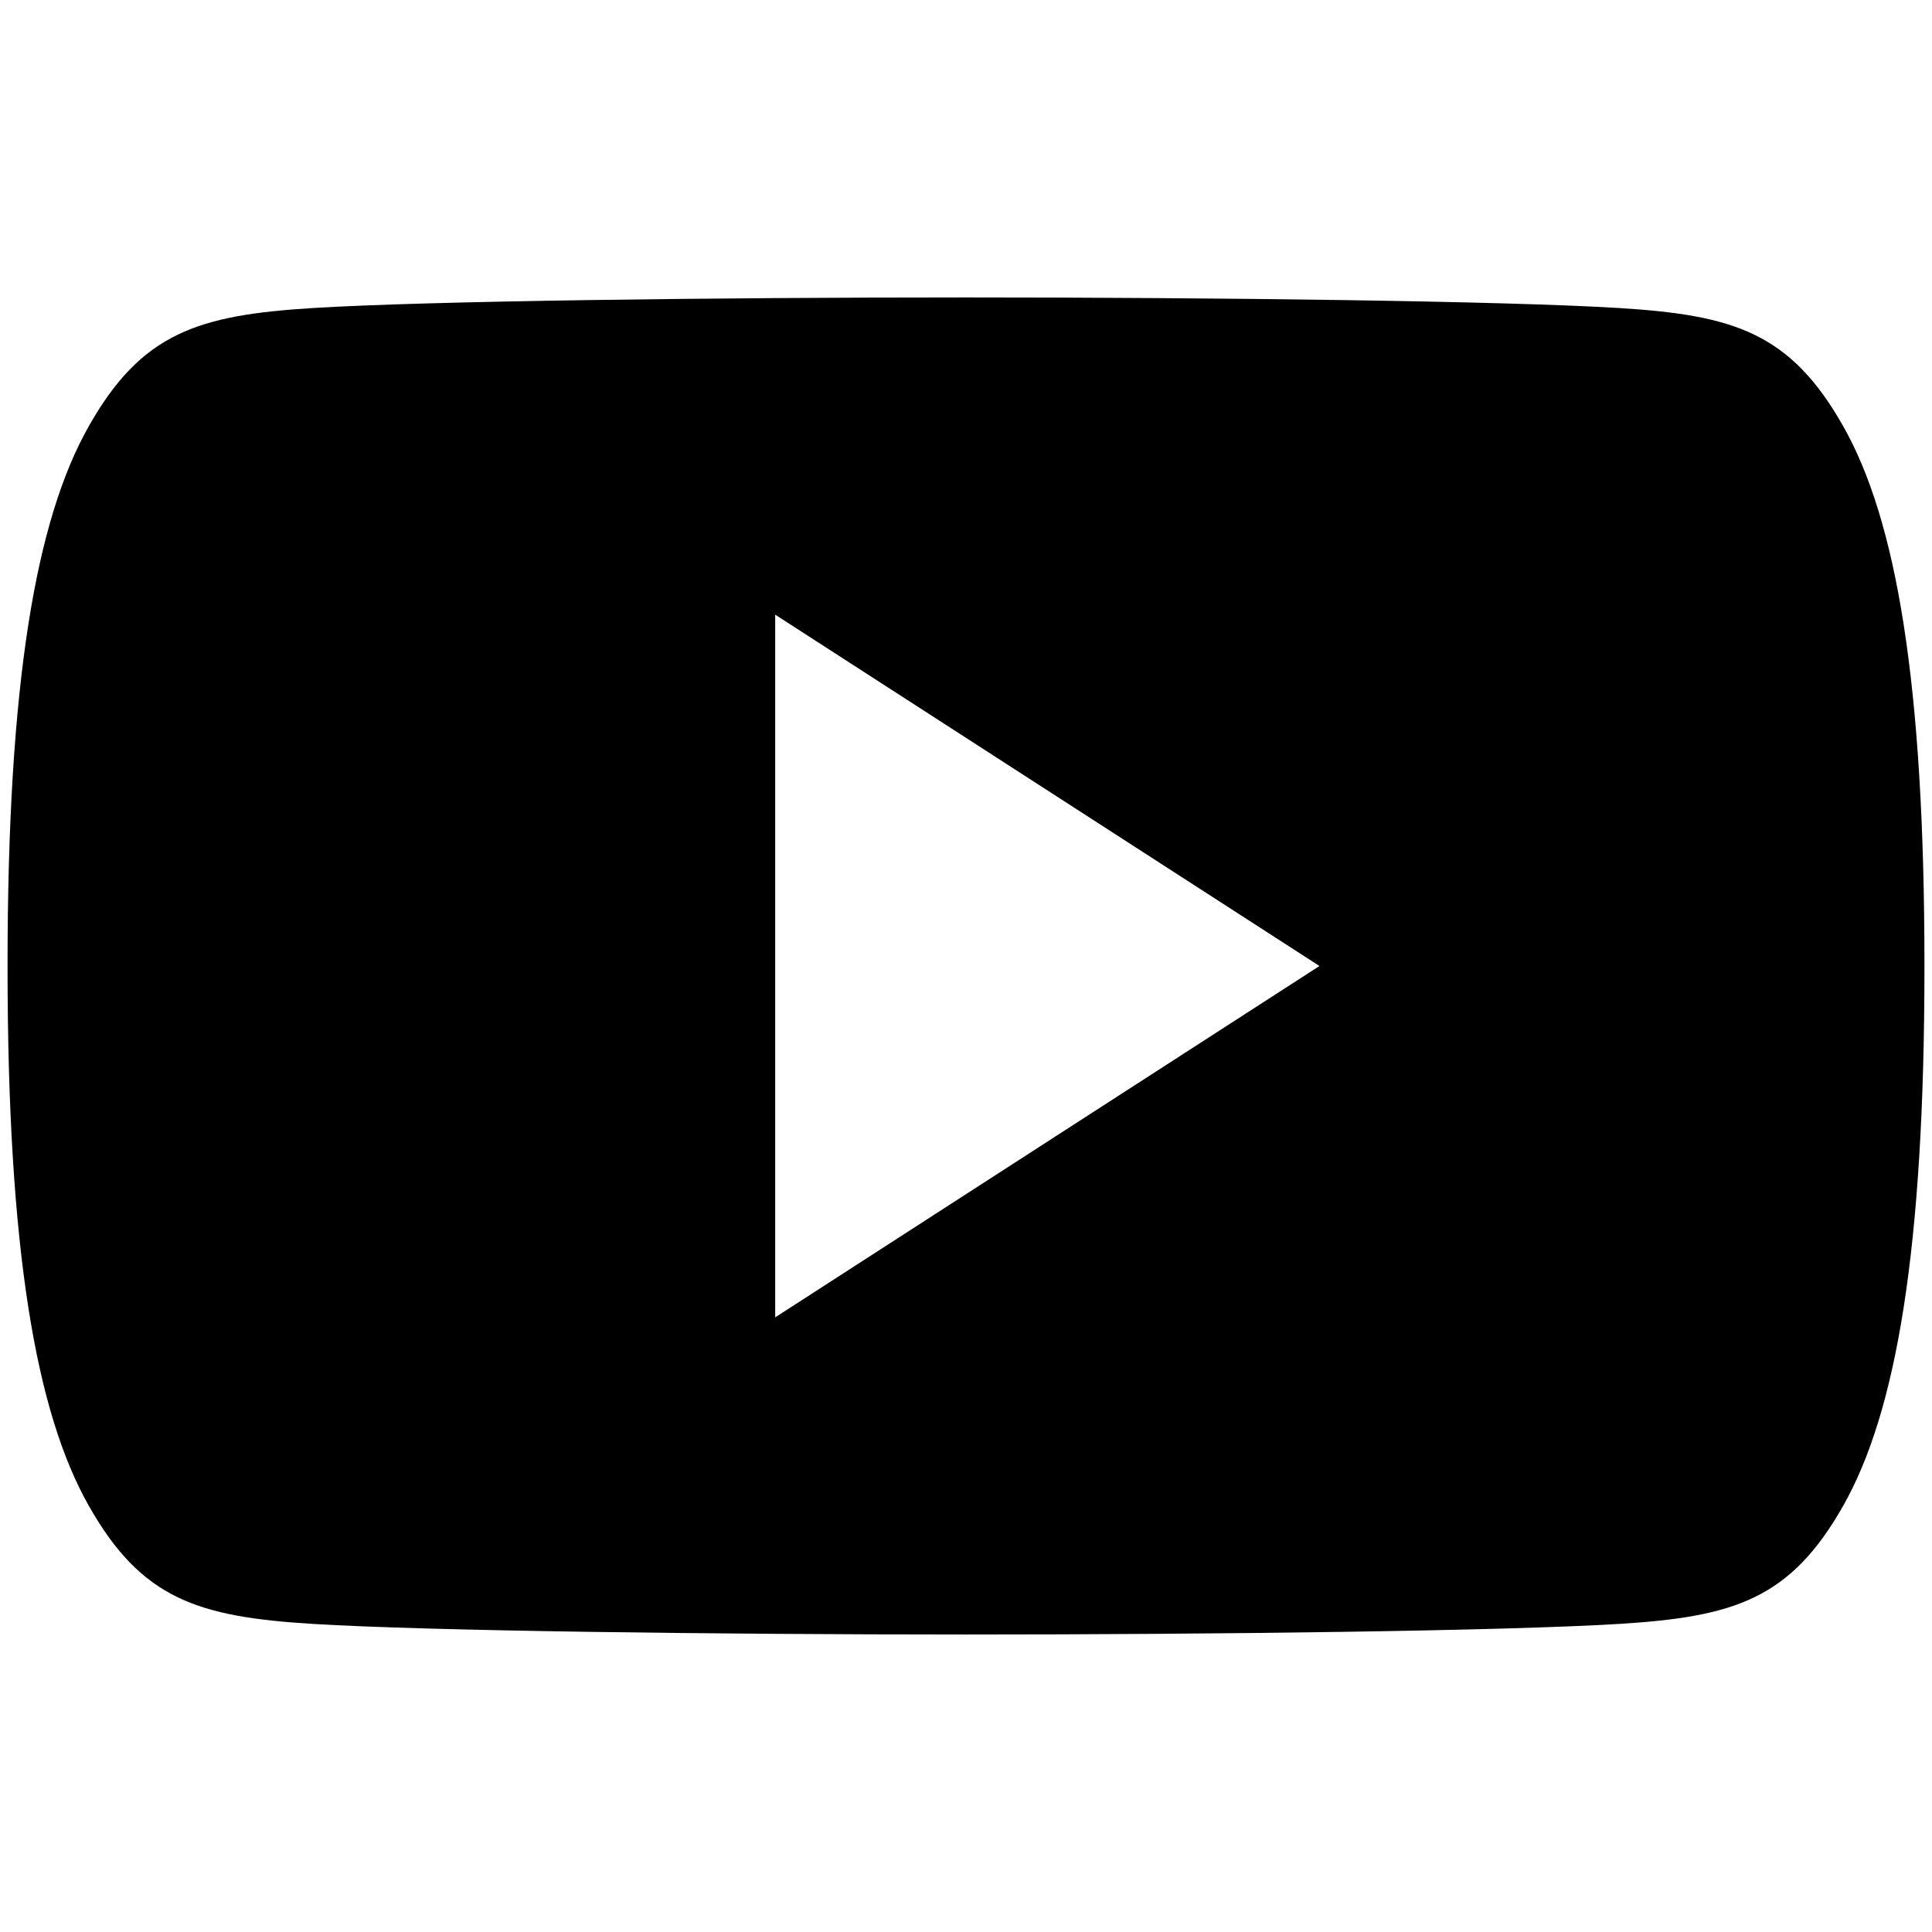
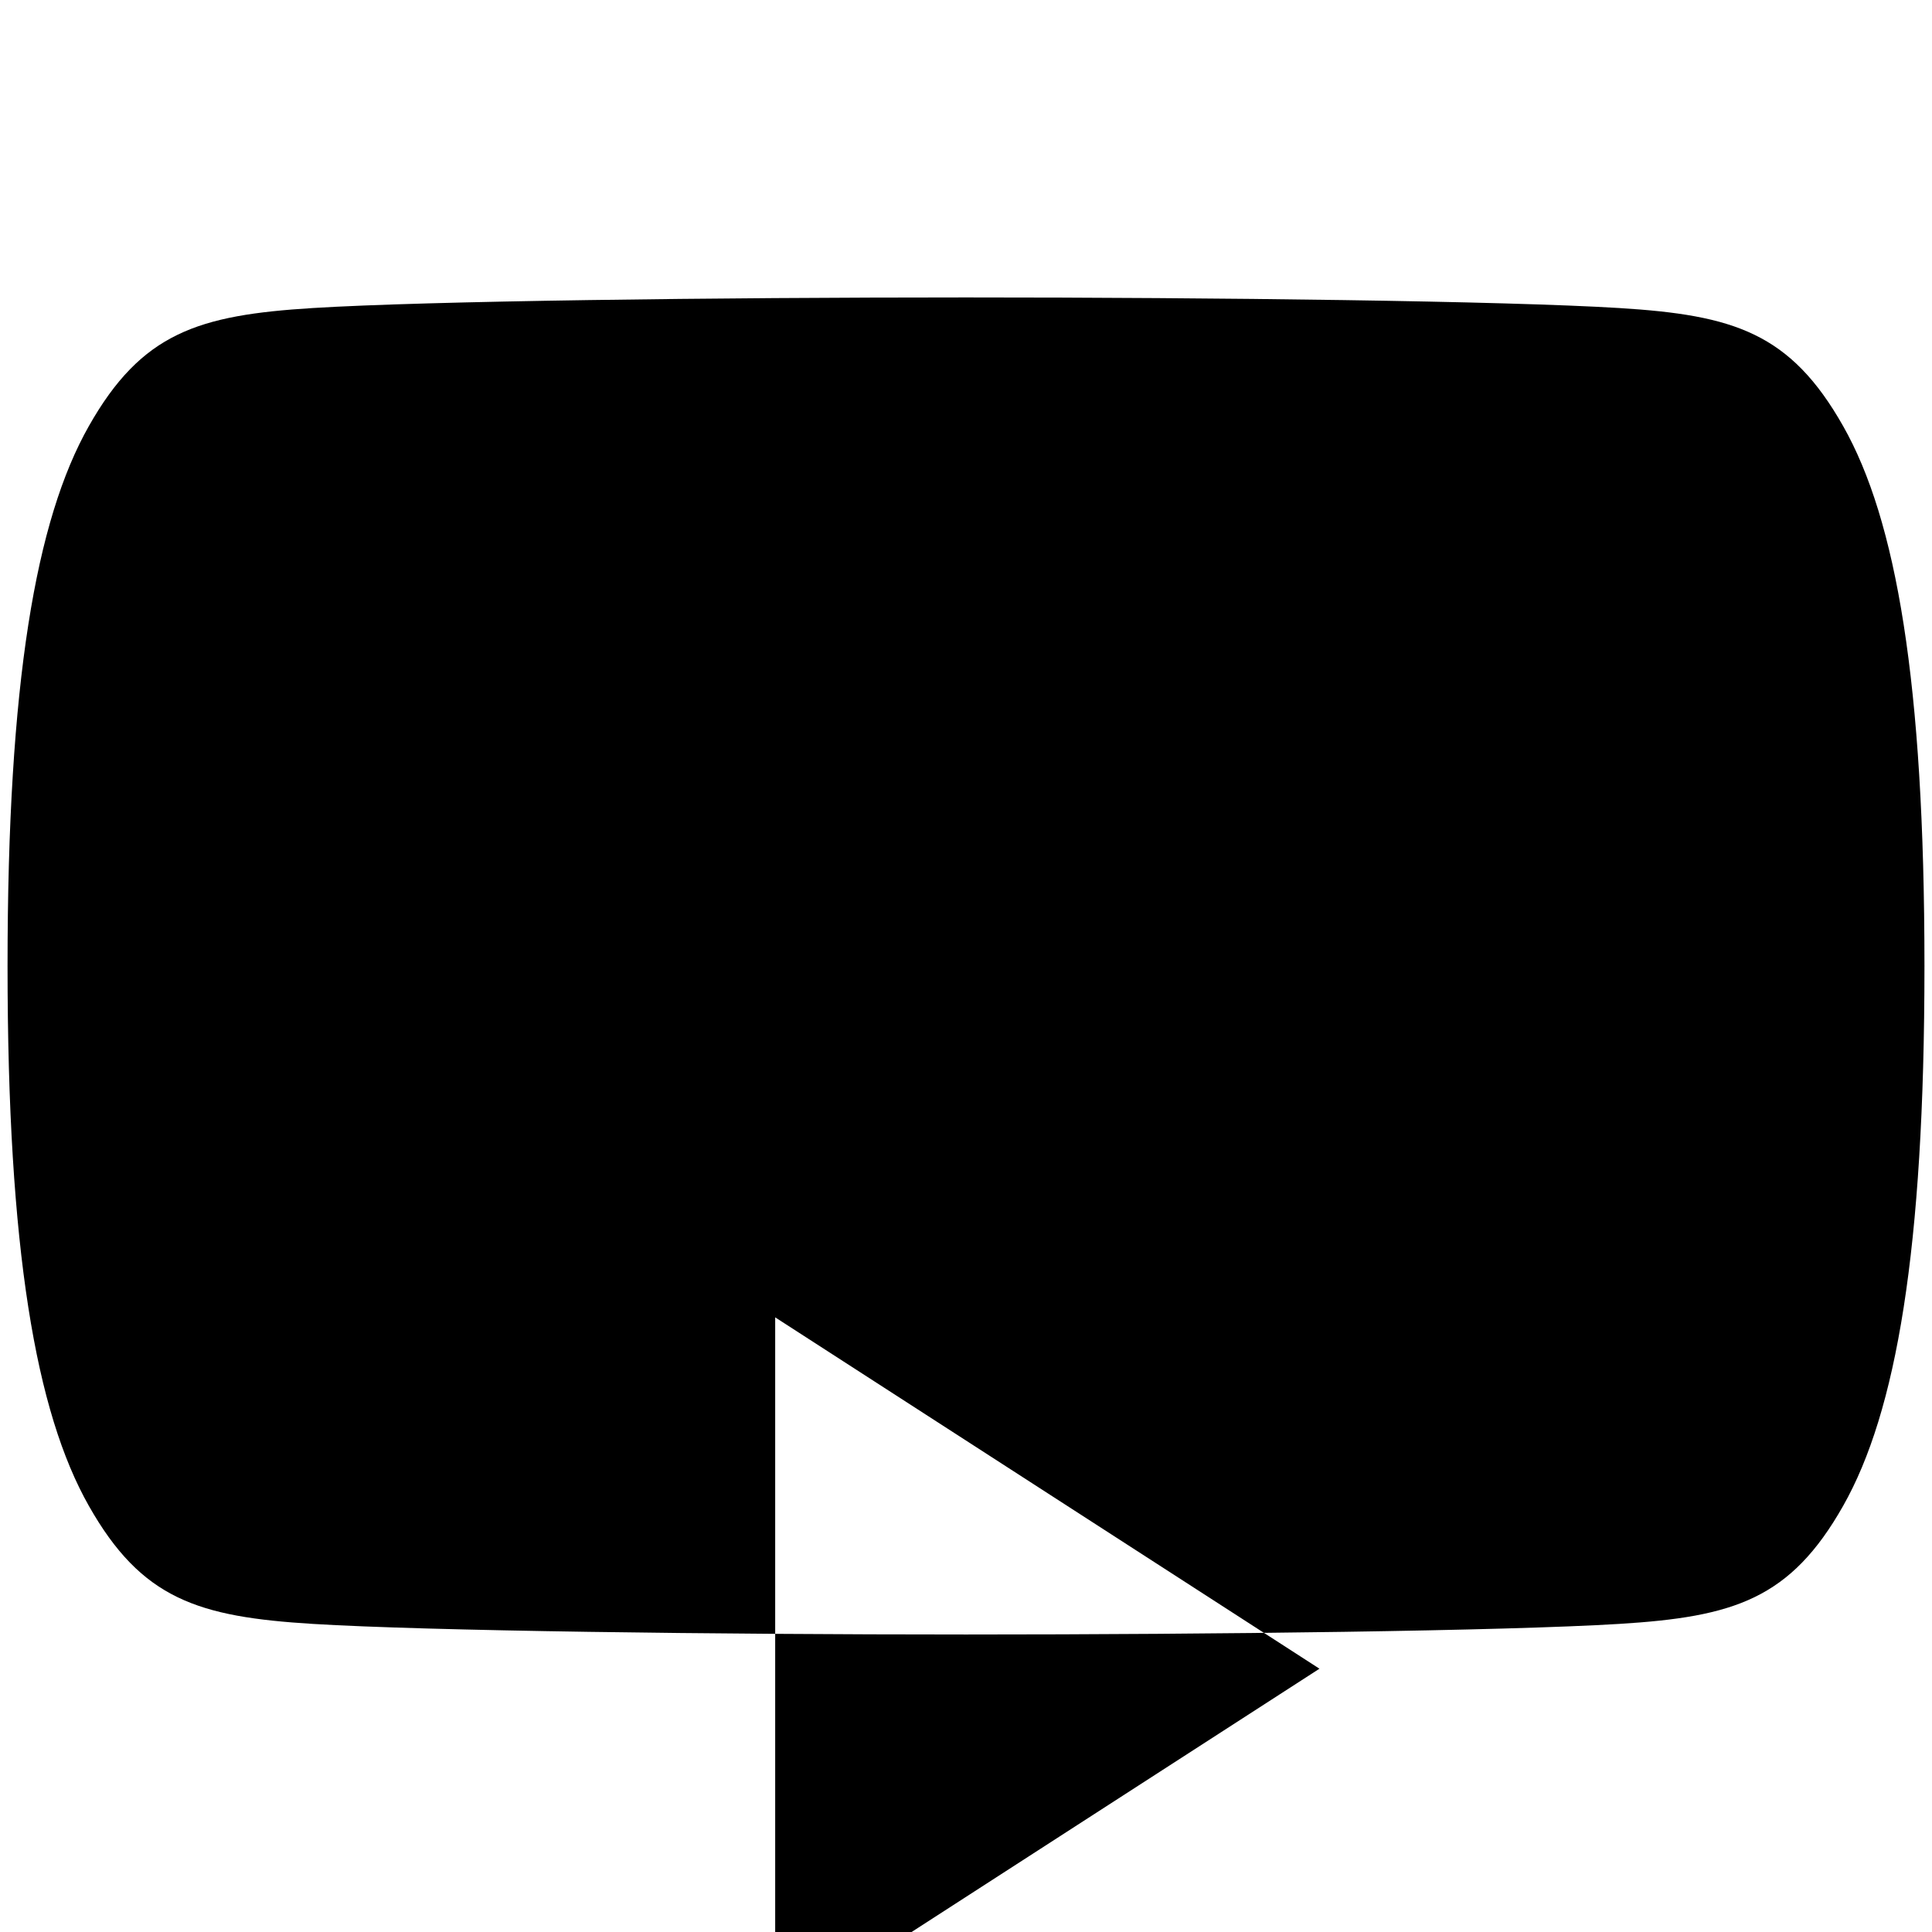
<svg xmlns="http://www.w3.org/2000/svg" id="youtube_b" viewBox="0 0 64 64">
  <defs>
    <style>
      .cls-1 {
        fill-rule: evenodd;
      }
    </style>
  </defs>
-   <path class="cls-1" d="m61.06,14.121c-1.752-3.099-3.624-3.682-7.422-3.917-3.8-.234-13.346-.351-21.638-.351h0c-8.292,0-17.836.116-21.638.351-3.798.235-5.67.818-7.422,3.917C1.188,17.218.25,22.592.25,31.99H.25v.019H.25c0,9.399.938,14.772,2.69,17.869,1.752,3.099,3.624,3.682,7.422,3.916,3.802.233,13.346.351,21.638.351h0c8.292,0,17.838-.118,21.638-.351,3.798-.234,5.67-.818,7.422-3.916,1.752-3.097,2.69-8.47,2.69-17.869v-.019c0-9.399-.938-14.772-2.69-17.869Zm-35.381,29.518v-23.278l18.03,11.639-18.03,11.639Z" />
+   <path class="cls-1" d="m61.06,14.121c-1.752-3.099-3.624-3.682-7.422-3.917-3.8-.234-13.346-.351-21.638-.351h0c-8.292,0-17.836.116-21.638.351-3.798.235-5.67.818-7.422,3.917C1.188,17.218.25,22.592.25,31.99H.25v.019H.25c0,9.399.938,14.772,2.69,17.869,1.752,3.099,3.624,3.682,7.422,3.916,3.802.233,13.346.351,21.638.351h0c8.292,0,17.838-.118,21.638-.351,3.798-.234,5.67-.818,7.422-3.916,1.752-3.097,2.69-8.47,2.69-17.869v-.019c0-9.399-.938-14.772-2.69-17.869Zm-35.381,29.518l18.03,11.639-18.03,11.639Z" />
</svg>